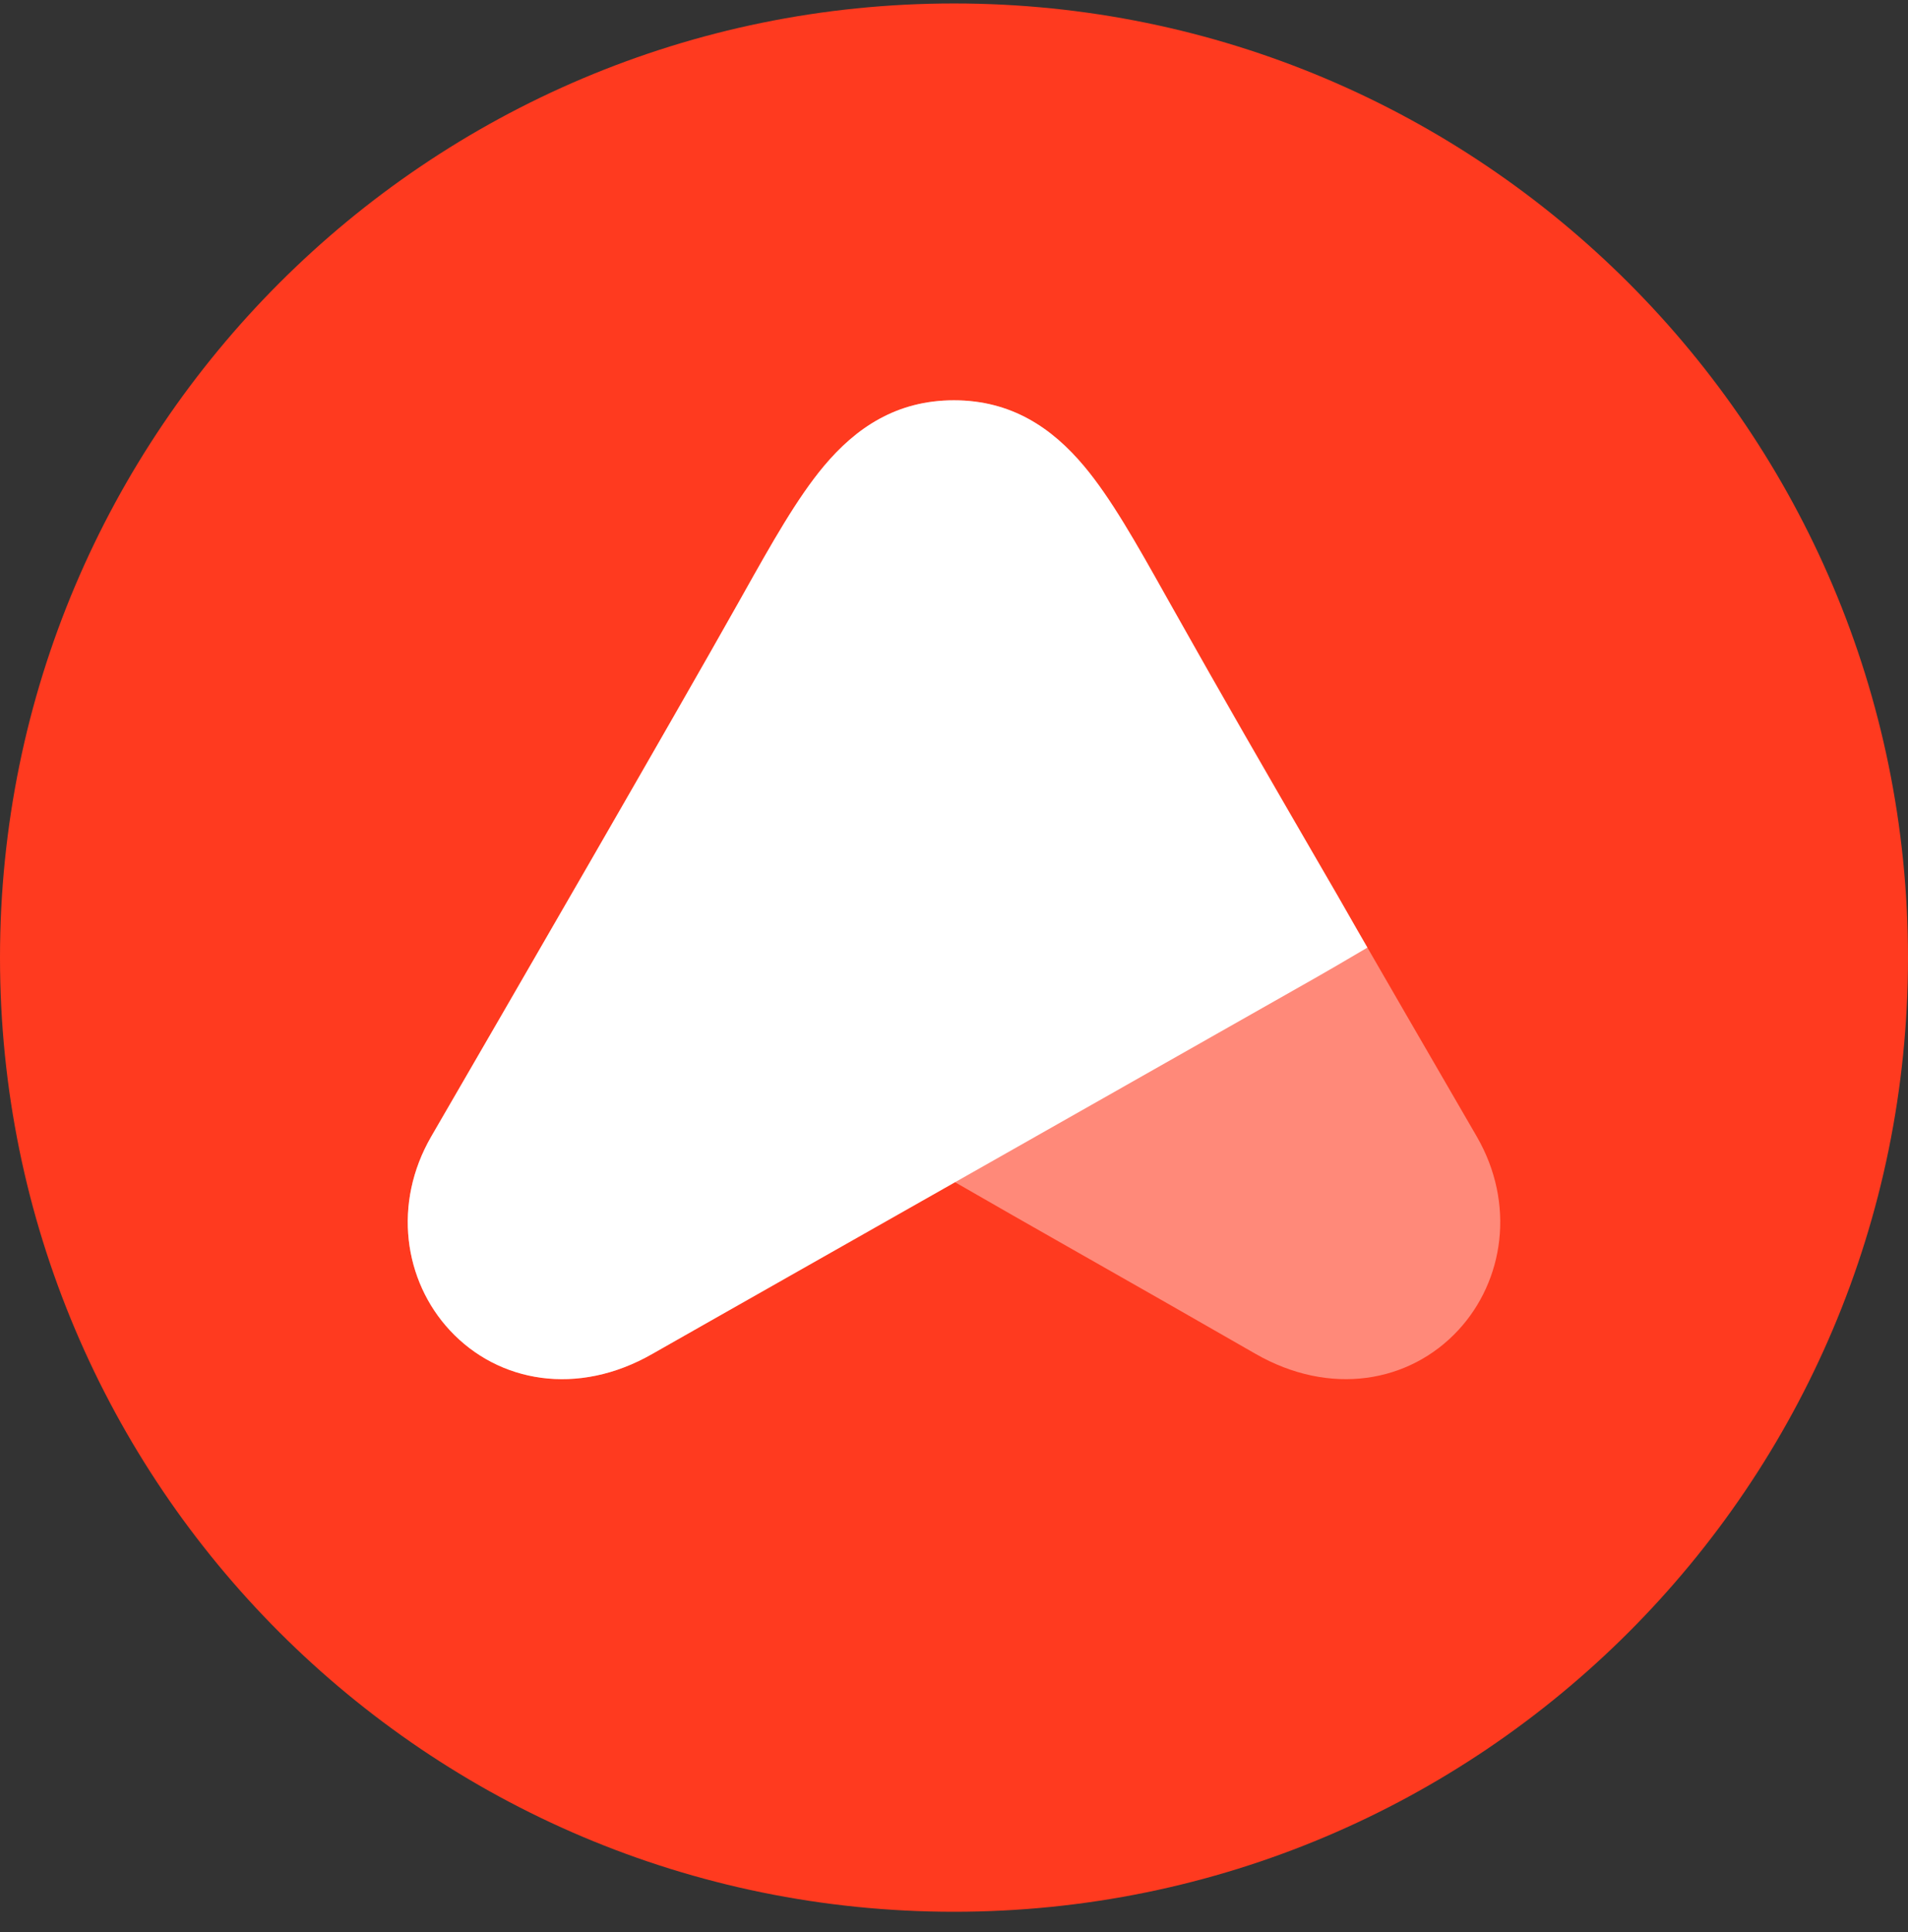
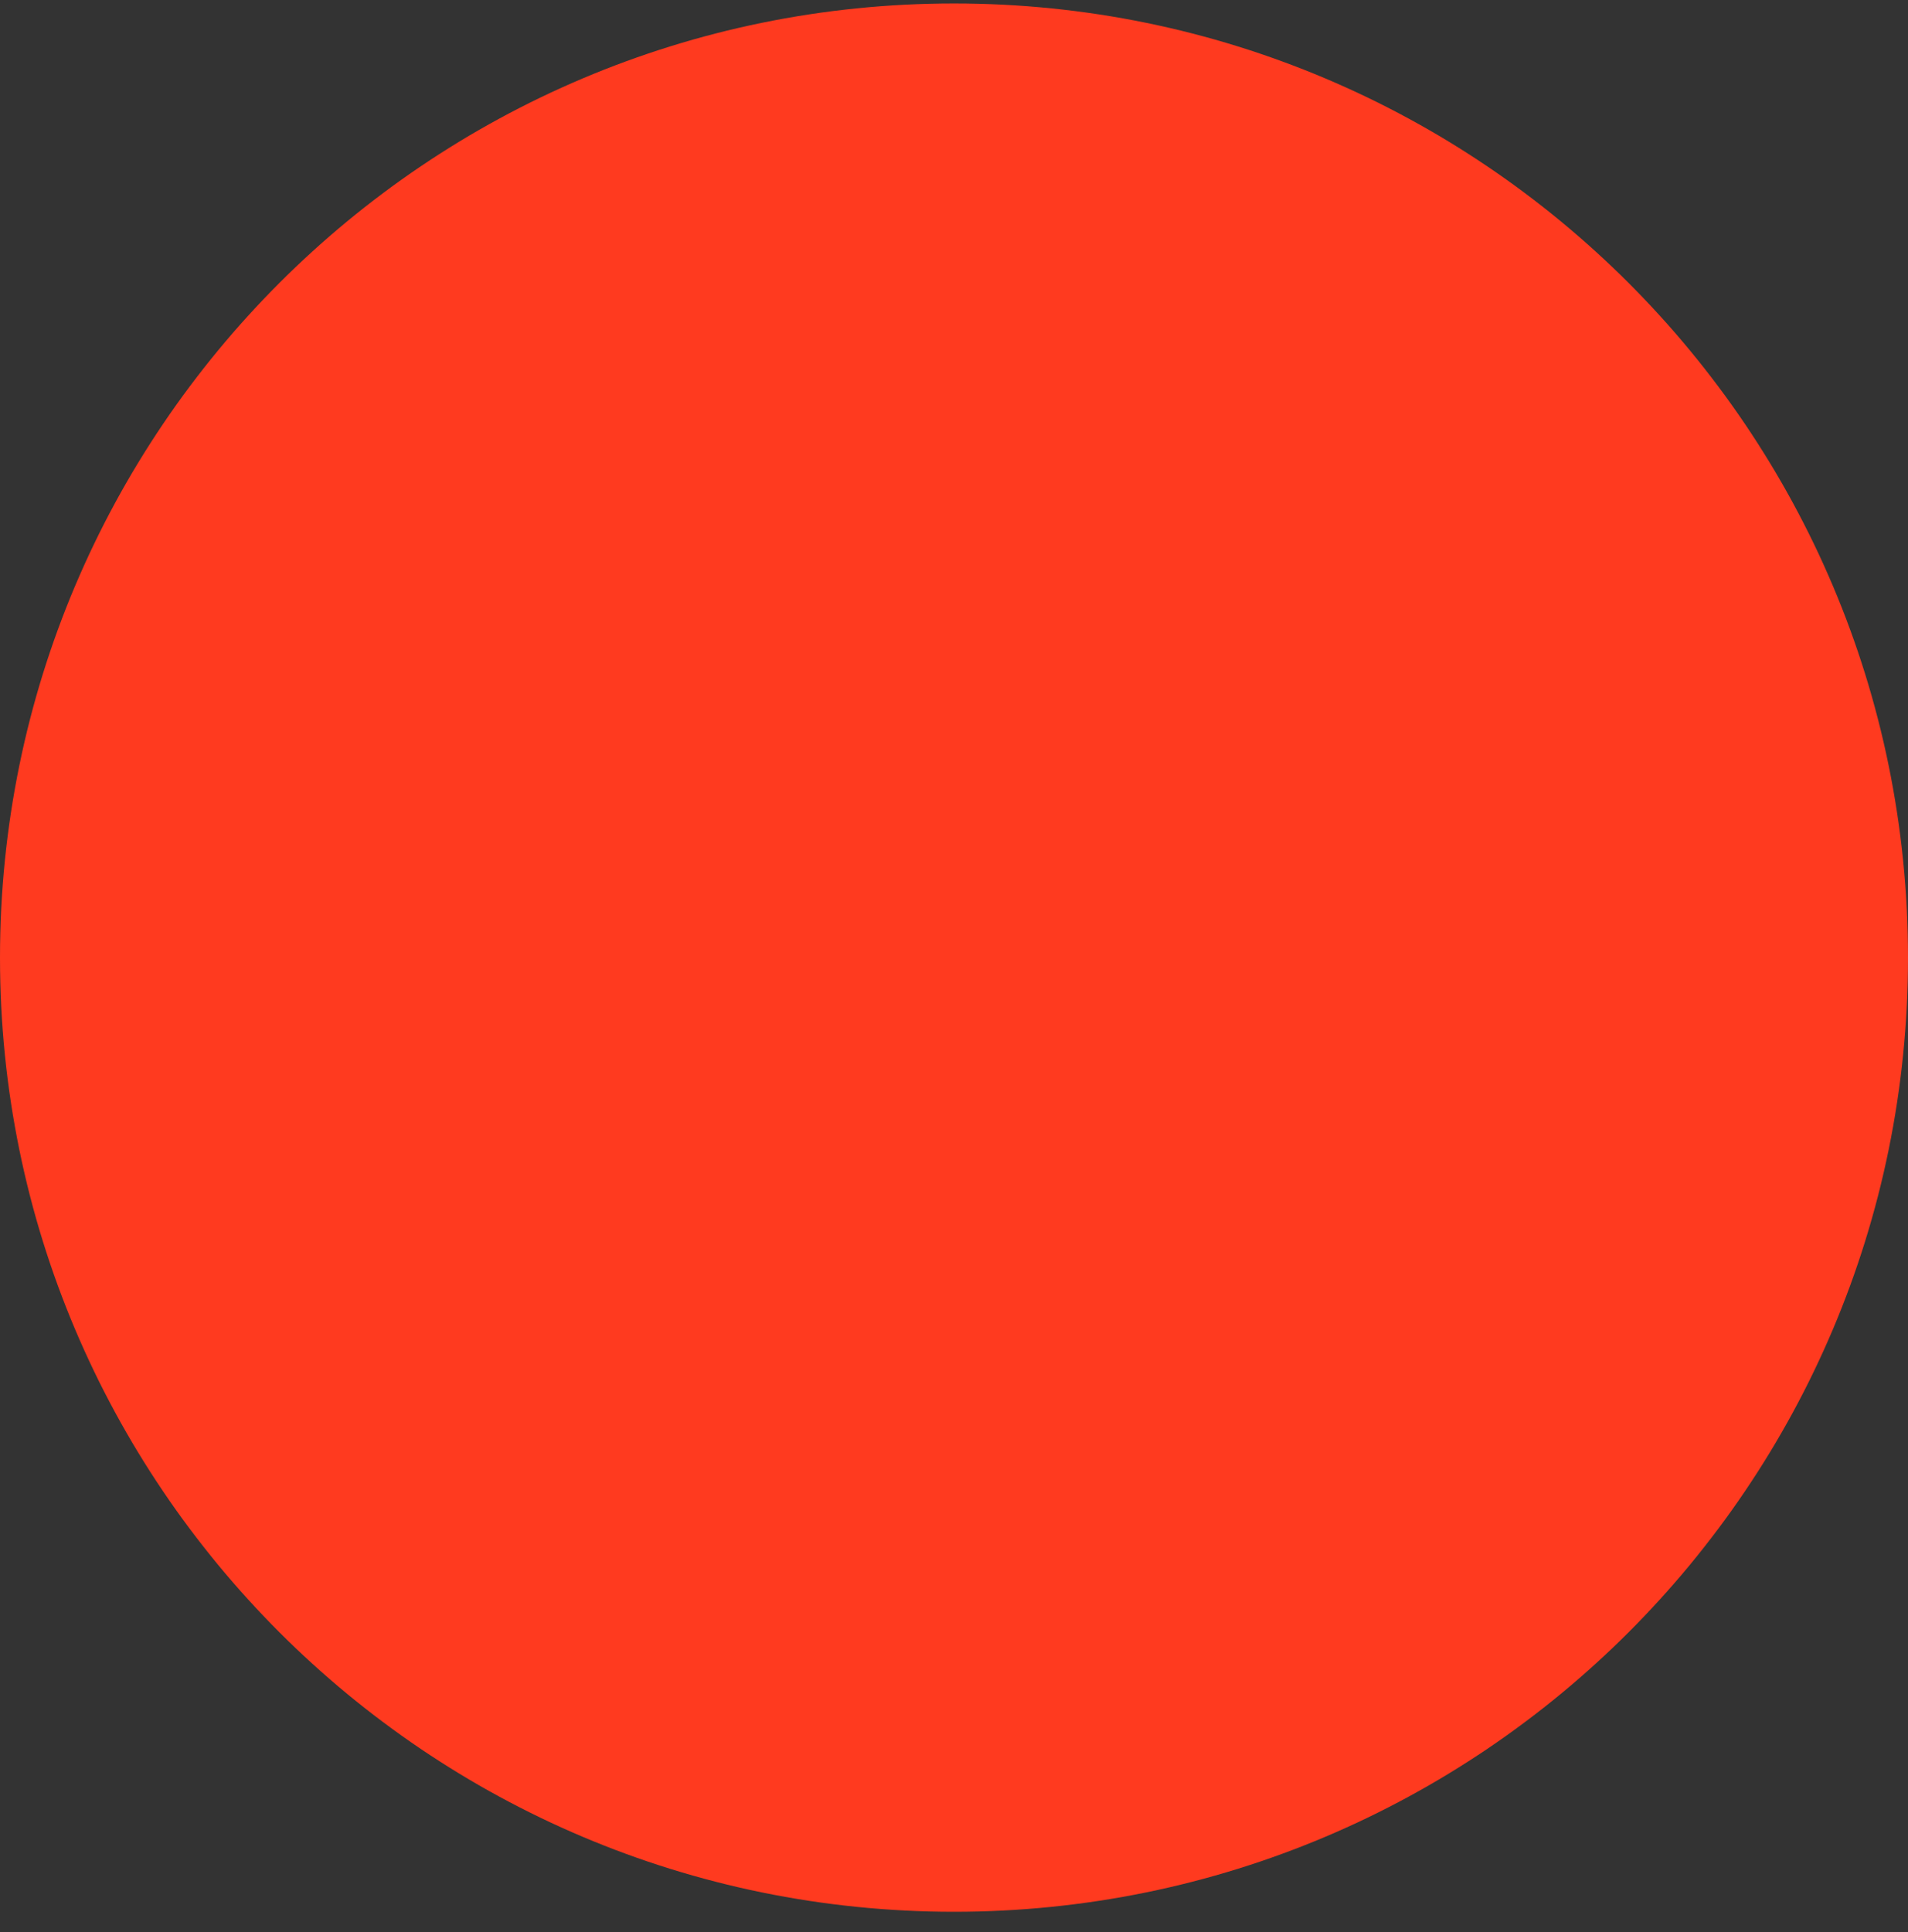
<svg xmlns="http://www.w3.org/2000/svg" width="80" height="81" viewBox="0 0 80 81" fill="none">
  <rect x="0" y="0" width="80" height="81" fill="#333333" stroke="none" />
  <path d="M40 80.144C62.091 80.144 80 62.236 80 40.145C80 18.053 62.091 0.145 40 0.145C17.909 0.145 0 18.053 0 40.145C0 62.236 17.909 80.144 40 80.144Z" fill="#FF3A1F" />
-   <path opacity="0.4" fill-rule="evenodd" clip-rule="evenodd" d="M39.997 16.781C37.585 16.781 35.883 17.942 34.545 19.54C33.419 20.884 32.355 22.78 31.179 24.876C31.094 25.026 31.009 25.178 30.923 25.331C28.254 30.078 21.256 42.174 18.085 47.639C16.451 50.457 16.935 53.694 18.864 55.771C20.897 57.96 24.224 58.558 27.369 56.748C29.832 55.331 32.276 53.941 34.475 52.69C36.617 51.471 38.528 50.385 39.997 49.534C41.449 50.374 43.334 51.446 45.447 52.648L45.45 52.649C47.669 53.91 50.141 55.316 52.63 56.748C55.776 58.558 59.102 57.96 61.136 55.771C63.065 53.694 63.549 50.458 61.916 47.64C58.744 42.175 51.745 30.078 49.077 25.331C48.995 25.186 48.914 25.042 48.834 24.899C47.652 22.793 46.583 20.888 45.45 19.538C44.111 17.941 42.407 16.781 39.997 16.781Z" fill="white" />
-   <path fill-rule="evenodd" clip-rule="evenodd" d="M39.997 16.781C37.585 16.781 35.883 17.942 34.545 19.54C33.419 20.884 32.355 22.78 31.179 24.876C31.094 25.026 31.009 25.178 30.923 25.331C28.254 30.078 21.256 42.174 18.085 47.639C16.451 50.457 16.935 53.694 18.864 55.771C20.896 57.958 24.218 58.557 27.361 56.752L55.121 41.013C55.679 40.696 56.34 40.311 57.333 39.725C57.015 39.178 56.784 38.77 56.574 38.402C56.406 38.105 56.252 37.833 56.078 37.534L55.516 36.565C52.761 31.817 51.582 29.788 49.077 25.331C48.995 25.186 48.914 25.042 48.834 24.899C47.652 22.793 46.583 20.888 45.45 19.538C44.111 17.941 42.407 16.781 39.997 16.781Z" fill="white" />
</svg>